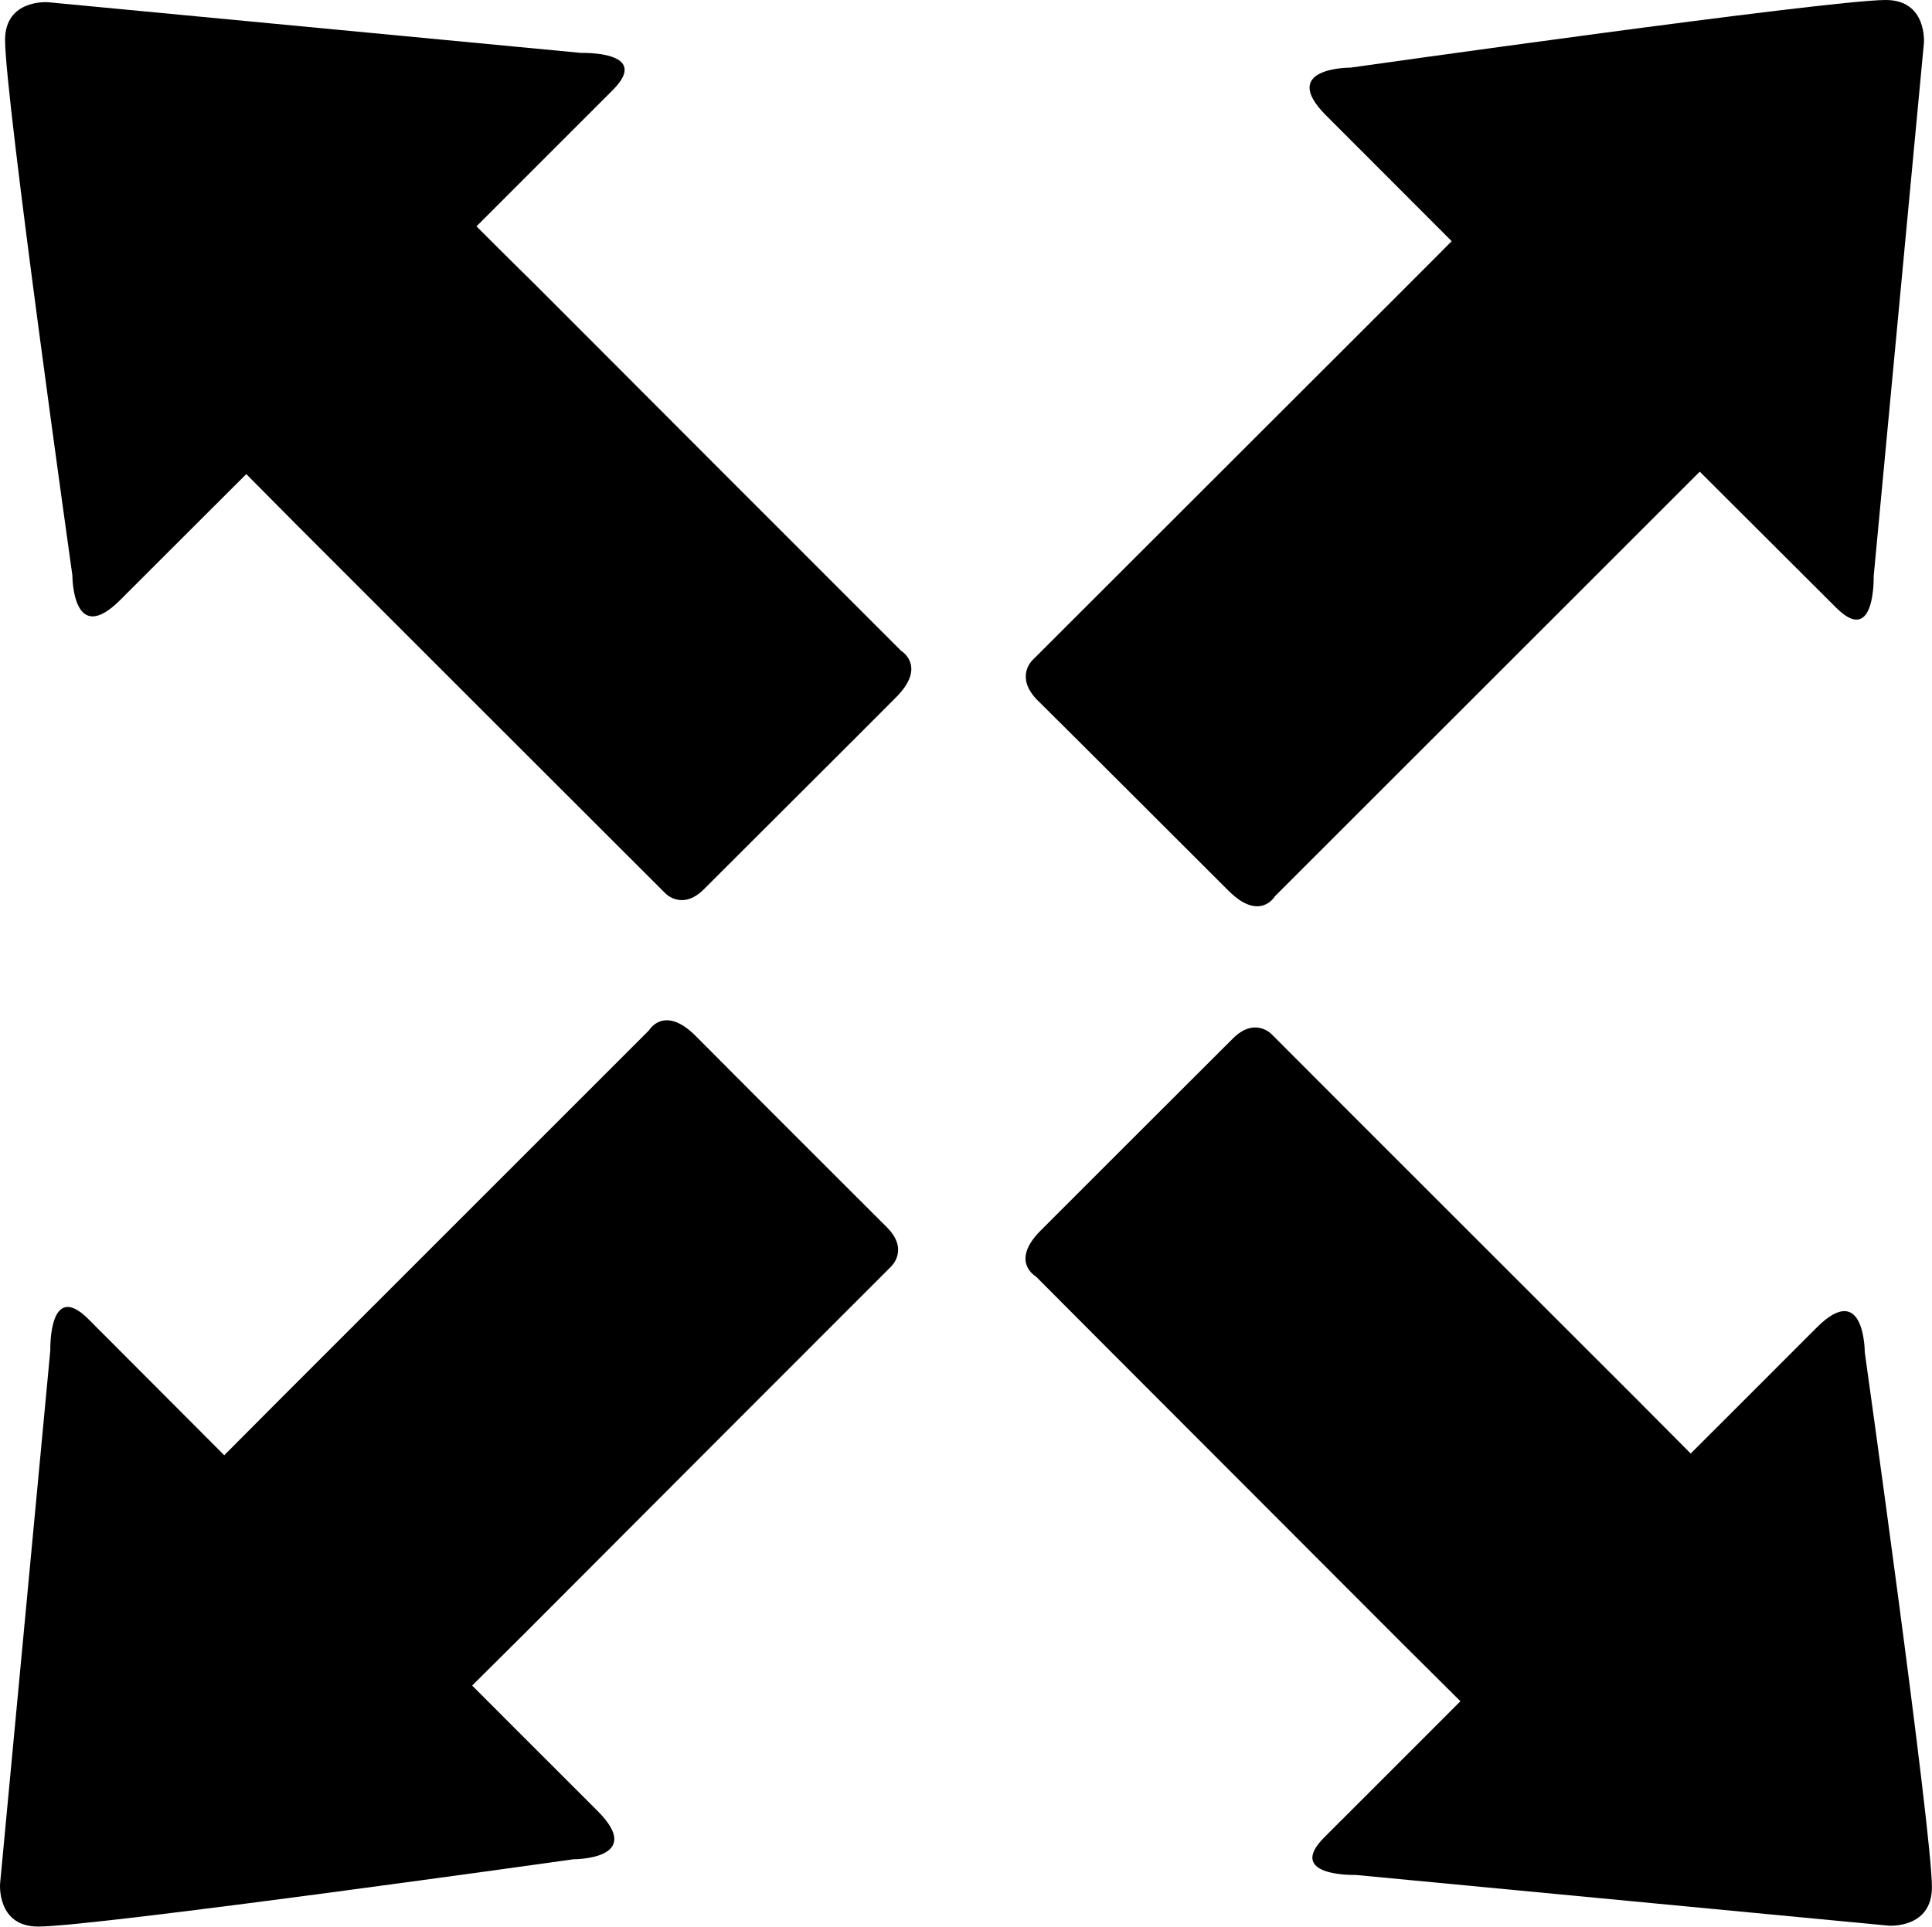
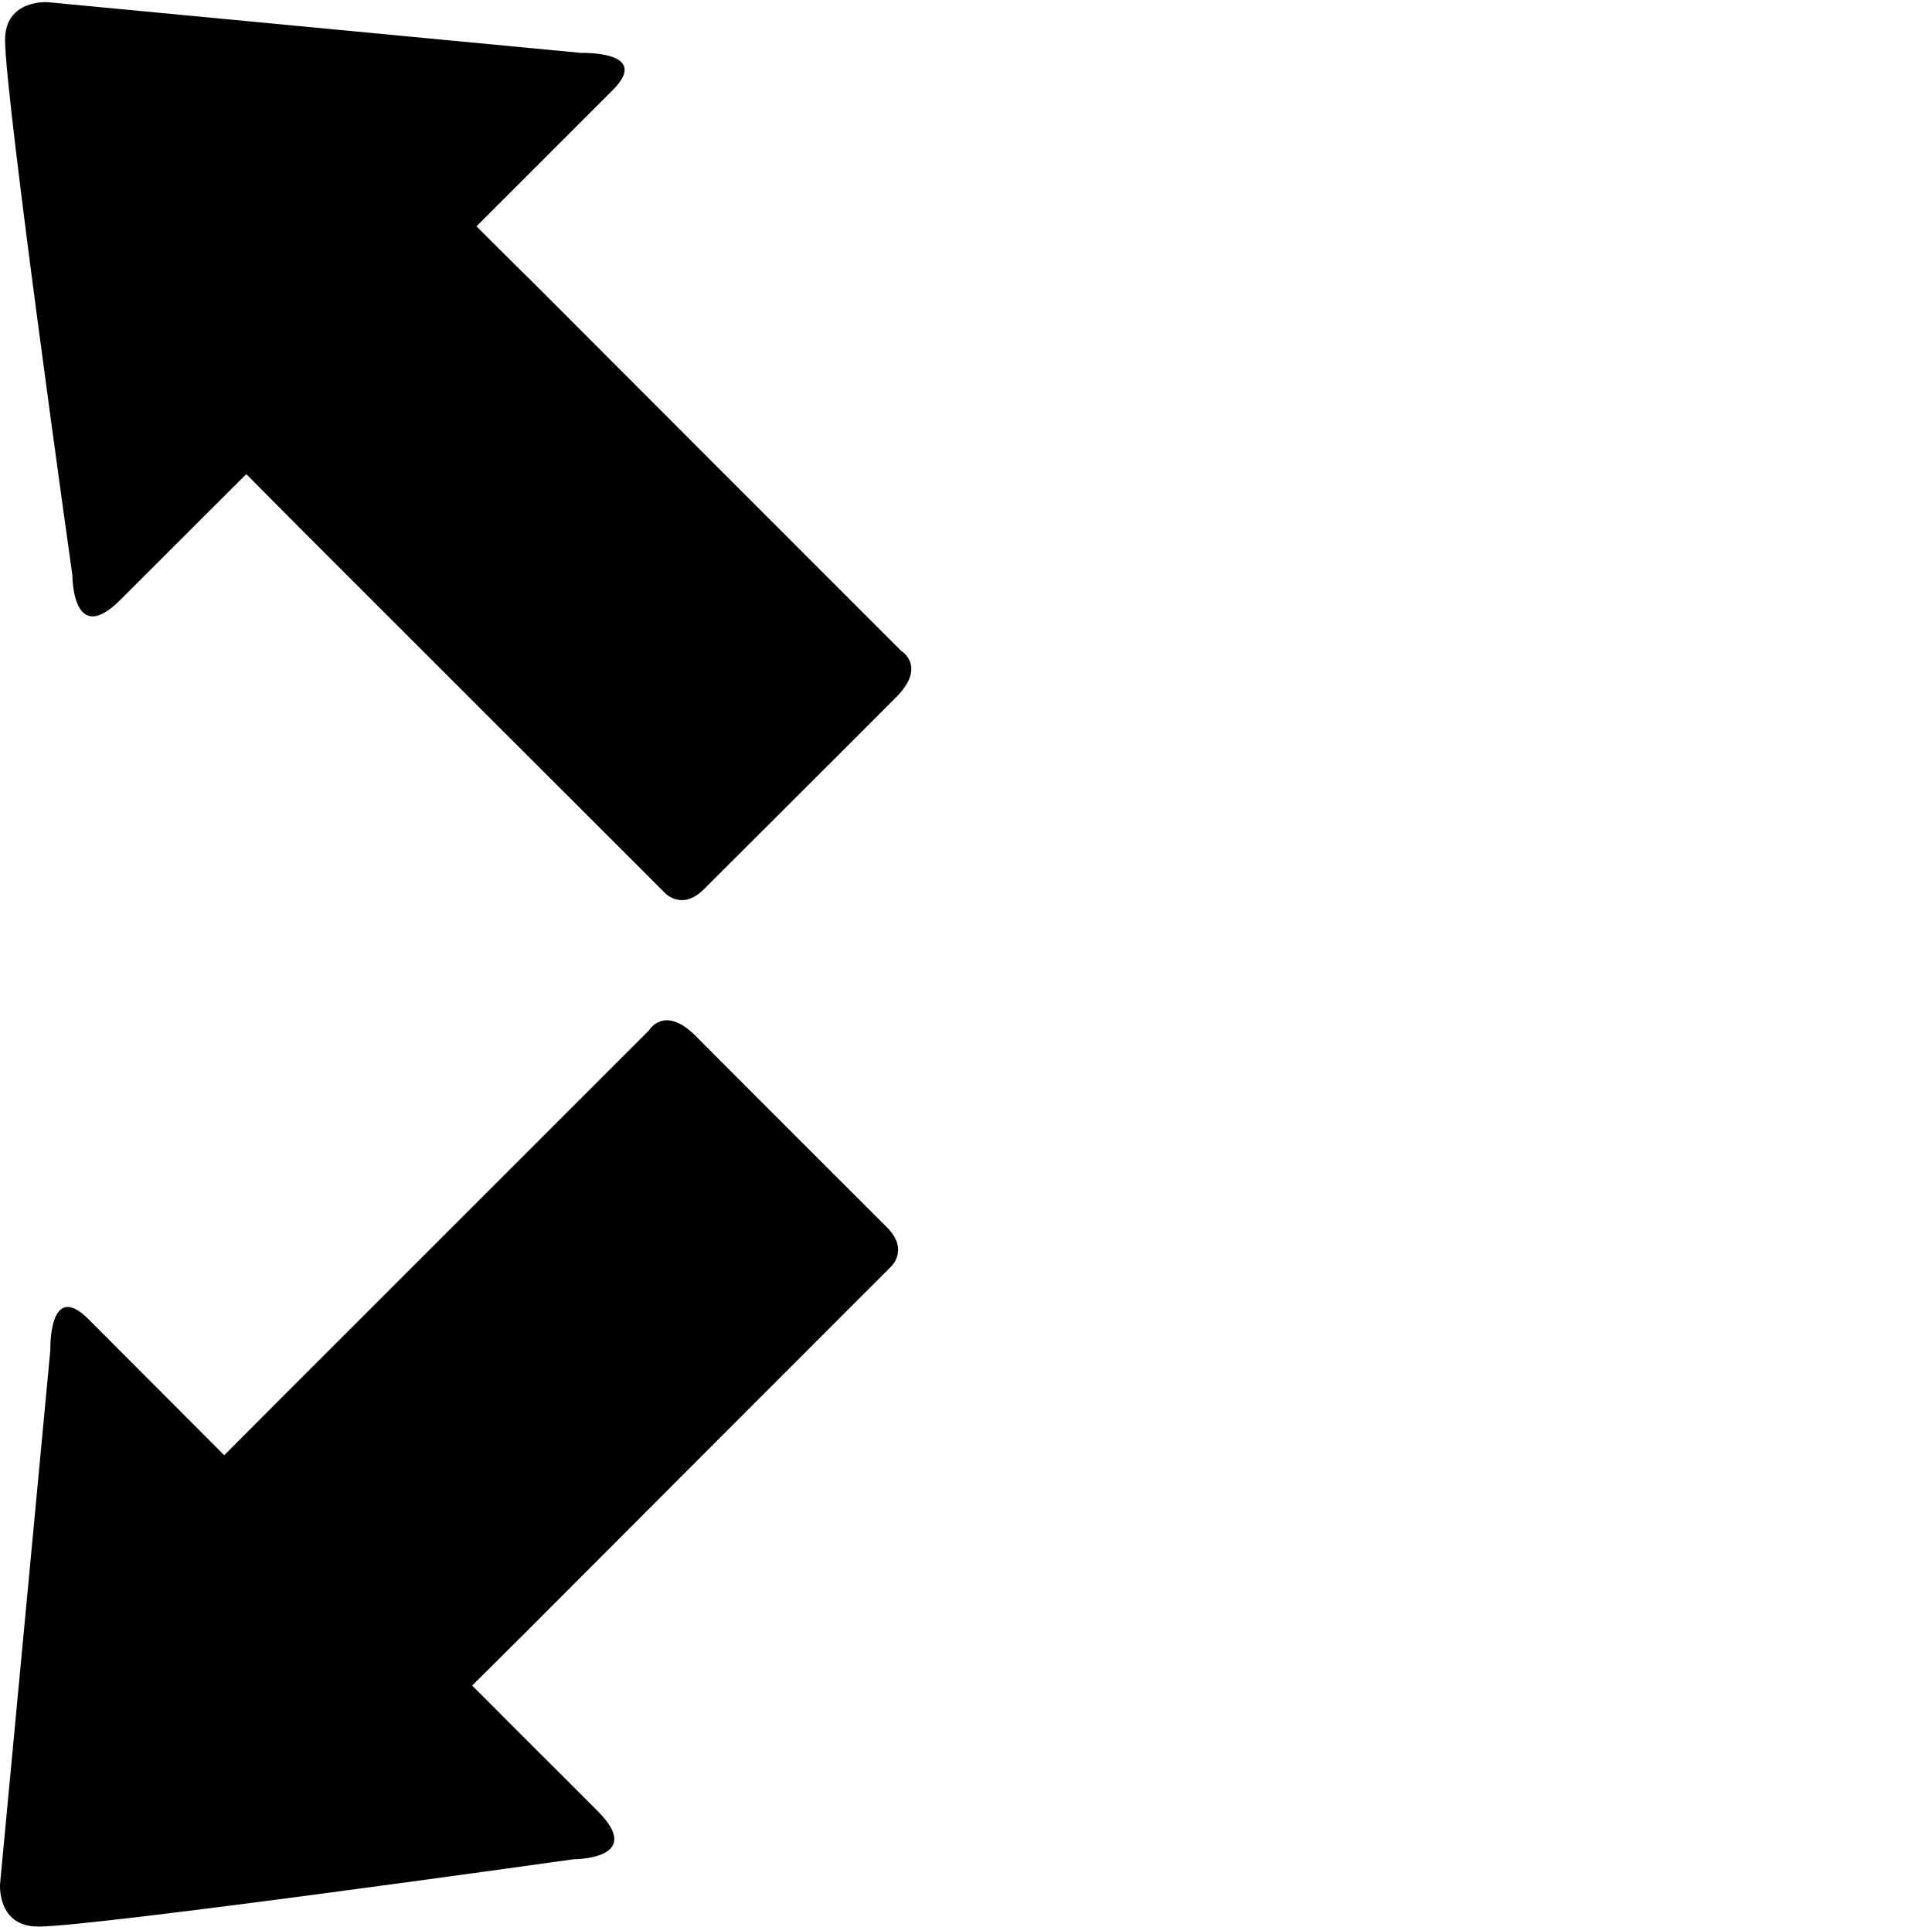
<svg xmlns="http://www.w3.org/2000/svg" version="1.1" id="Capa_1" x="0px" y="0px" width="23.651px" height="23.59px" viewBox="0 0 23.651 23.59" style="enable-background:new 0 0 23.651 23.59;" xml:space="preserve">
  <path d="M0.587,0.027l6.529,0.621c0,0,0.869-0.027,0.383,0.457C7.011,1.594,5.833,2.771,5.833,2.771s0.287,0.289,0.73,0.725  c1.254,1.258,3.539,3.543,4.469,4.473c0,0,0.318,0.189-0.064,0.57c-0.383,0.387-2.072,2.068-2.346,2.344  c-0.268,0.273-0.475,0.057-0.475,0.057c-0.904-0.904-3.27-3.266-4.484-4.482C3.271,6.062,3.015,5.805,3.015,5.805  S2.067,6.75,1.474,7.344c-0.59,0.592-0.588-0.299-0.588-0.299S0.062,1.195,0.062,0.49C0.062-0.014,0.587,0.027,0.587,0.027z" />
-   <path d="M23.122,23.578l-6.523-0.621c0,0-0.871,0.025-0.387-0.461c0.486-0.484,1.666-1.666,1.666-1.666s-0.287-0.285-0.727-0.723  c-1.256-1.26-3.541-3.543-4.471-4.479c0,0-0.322-0.18,0.062-0.564s2.07-2.07,2.346-2.344c0.271-0.275,0.477-0.059,0.477-0.059  c0.902,0.906,3.27,3.27,4.482,4.482c0.393,0.395,0.65,0.654,0.65,0.654s0.949-0.947,1.541-1.541c0.59-0.592,0.59,0.301,0.59,0.301  s0.822,5.854,0.822,6.549C23.651,23.617,23.122,23.578,23.122,23.578z" />
  <path d="M0.001,23.064l0.615-6.531c0,0-0.023-0.869,0.465-0.383c0.484,0.486,1.664,1.668,1.664,1.668S3.03,17.531,3.47,17.09  c1.256-1.256,3.541-3.541,4.475-4.475c0,0,0.184-0.316,0.568,0.066c0.383,0.387,2.07,2.072,2.344,2.346  c0.273,0.271,0.055,0.477,0.055,0.477c-0.906,0.904-3.266,3.27-4.48,4.486c-0.395,0.393-0.652,0.648-0.652,0.648  s0.945,0.947,1.537,1.537c0.592,0.594-0.297,0.59-0.297,0.59s-5.85,0.824-6.551,0.824C-0.042,23.59,0.001,23.064,0.001,23.064z" />
-   <path d="M23.552,0.527l-0.615,6.529c0,0,0.023,0.869-0.461,0.383c-0.49-0.49-1.668-1.664-1.668-1.664S20.522,6.061,20.083,6.5  c-1.256,1.256-3.543,3.541-4.475,4.473c0,0-0.184,0.318-0.568-0.066s-2.068-2.066-2.346-2.34c-0.27-0.279-0.057-0.482-0.057-0.482  c0.906-0.904,3.27-3.268,4.484-4.48c0.396-0.395,0.65-0.652,0.65-0.652s-0.943-0.945-1.537-1.539  c-0.592-0.592,0.299-0.586,0.299-0.586S22.382,0,23.085,0C23.595,0,23.552,0.527,23.552,0.527z" />
  <g>
</g>
  <g>
</g>
  <g>
</g>
  <g>
</g>
  <g>
</g>
  <g>
</g>
  <g>
</g>
  <g>
</g>
  <g>
</g>
  <g>
</g>
  <g>
</g>
  <g>
</g>
  <g>
</g>
  <g>
</g>
  <g>
</g>
</svg>